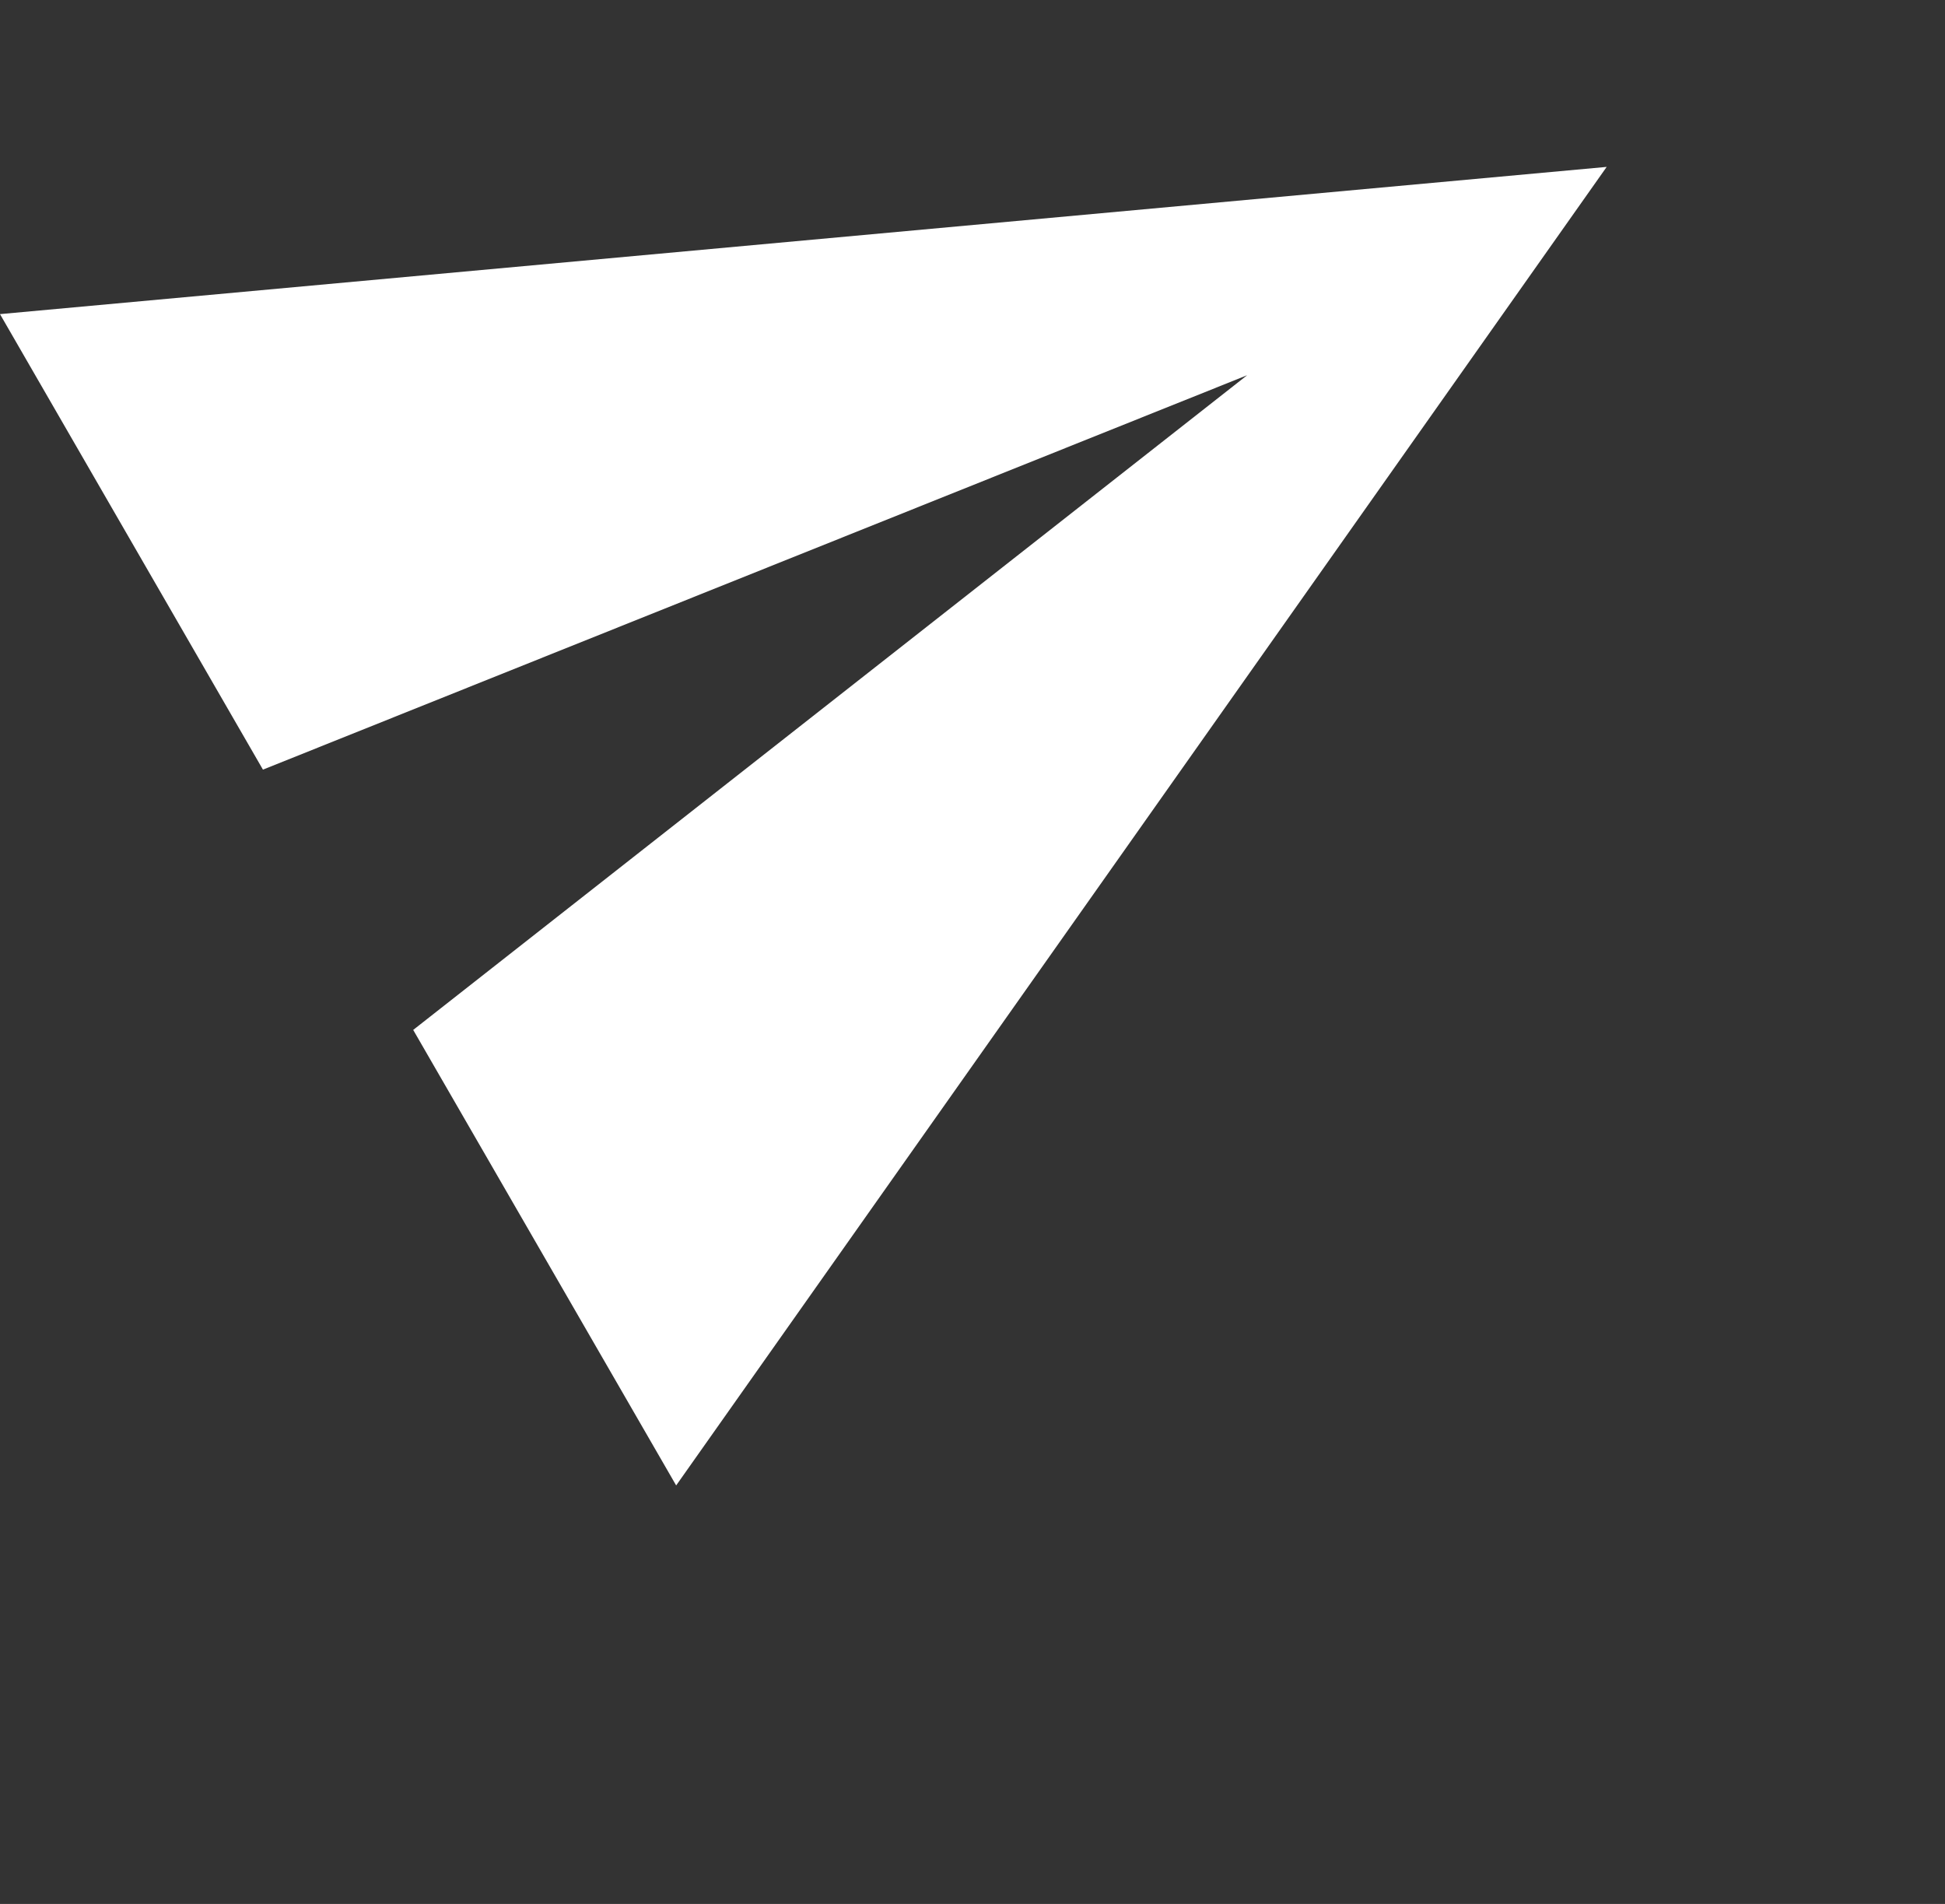
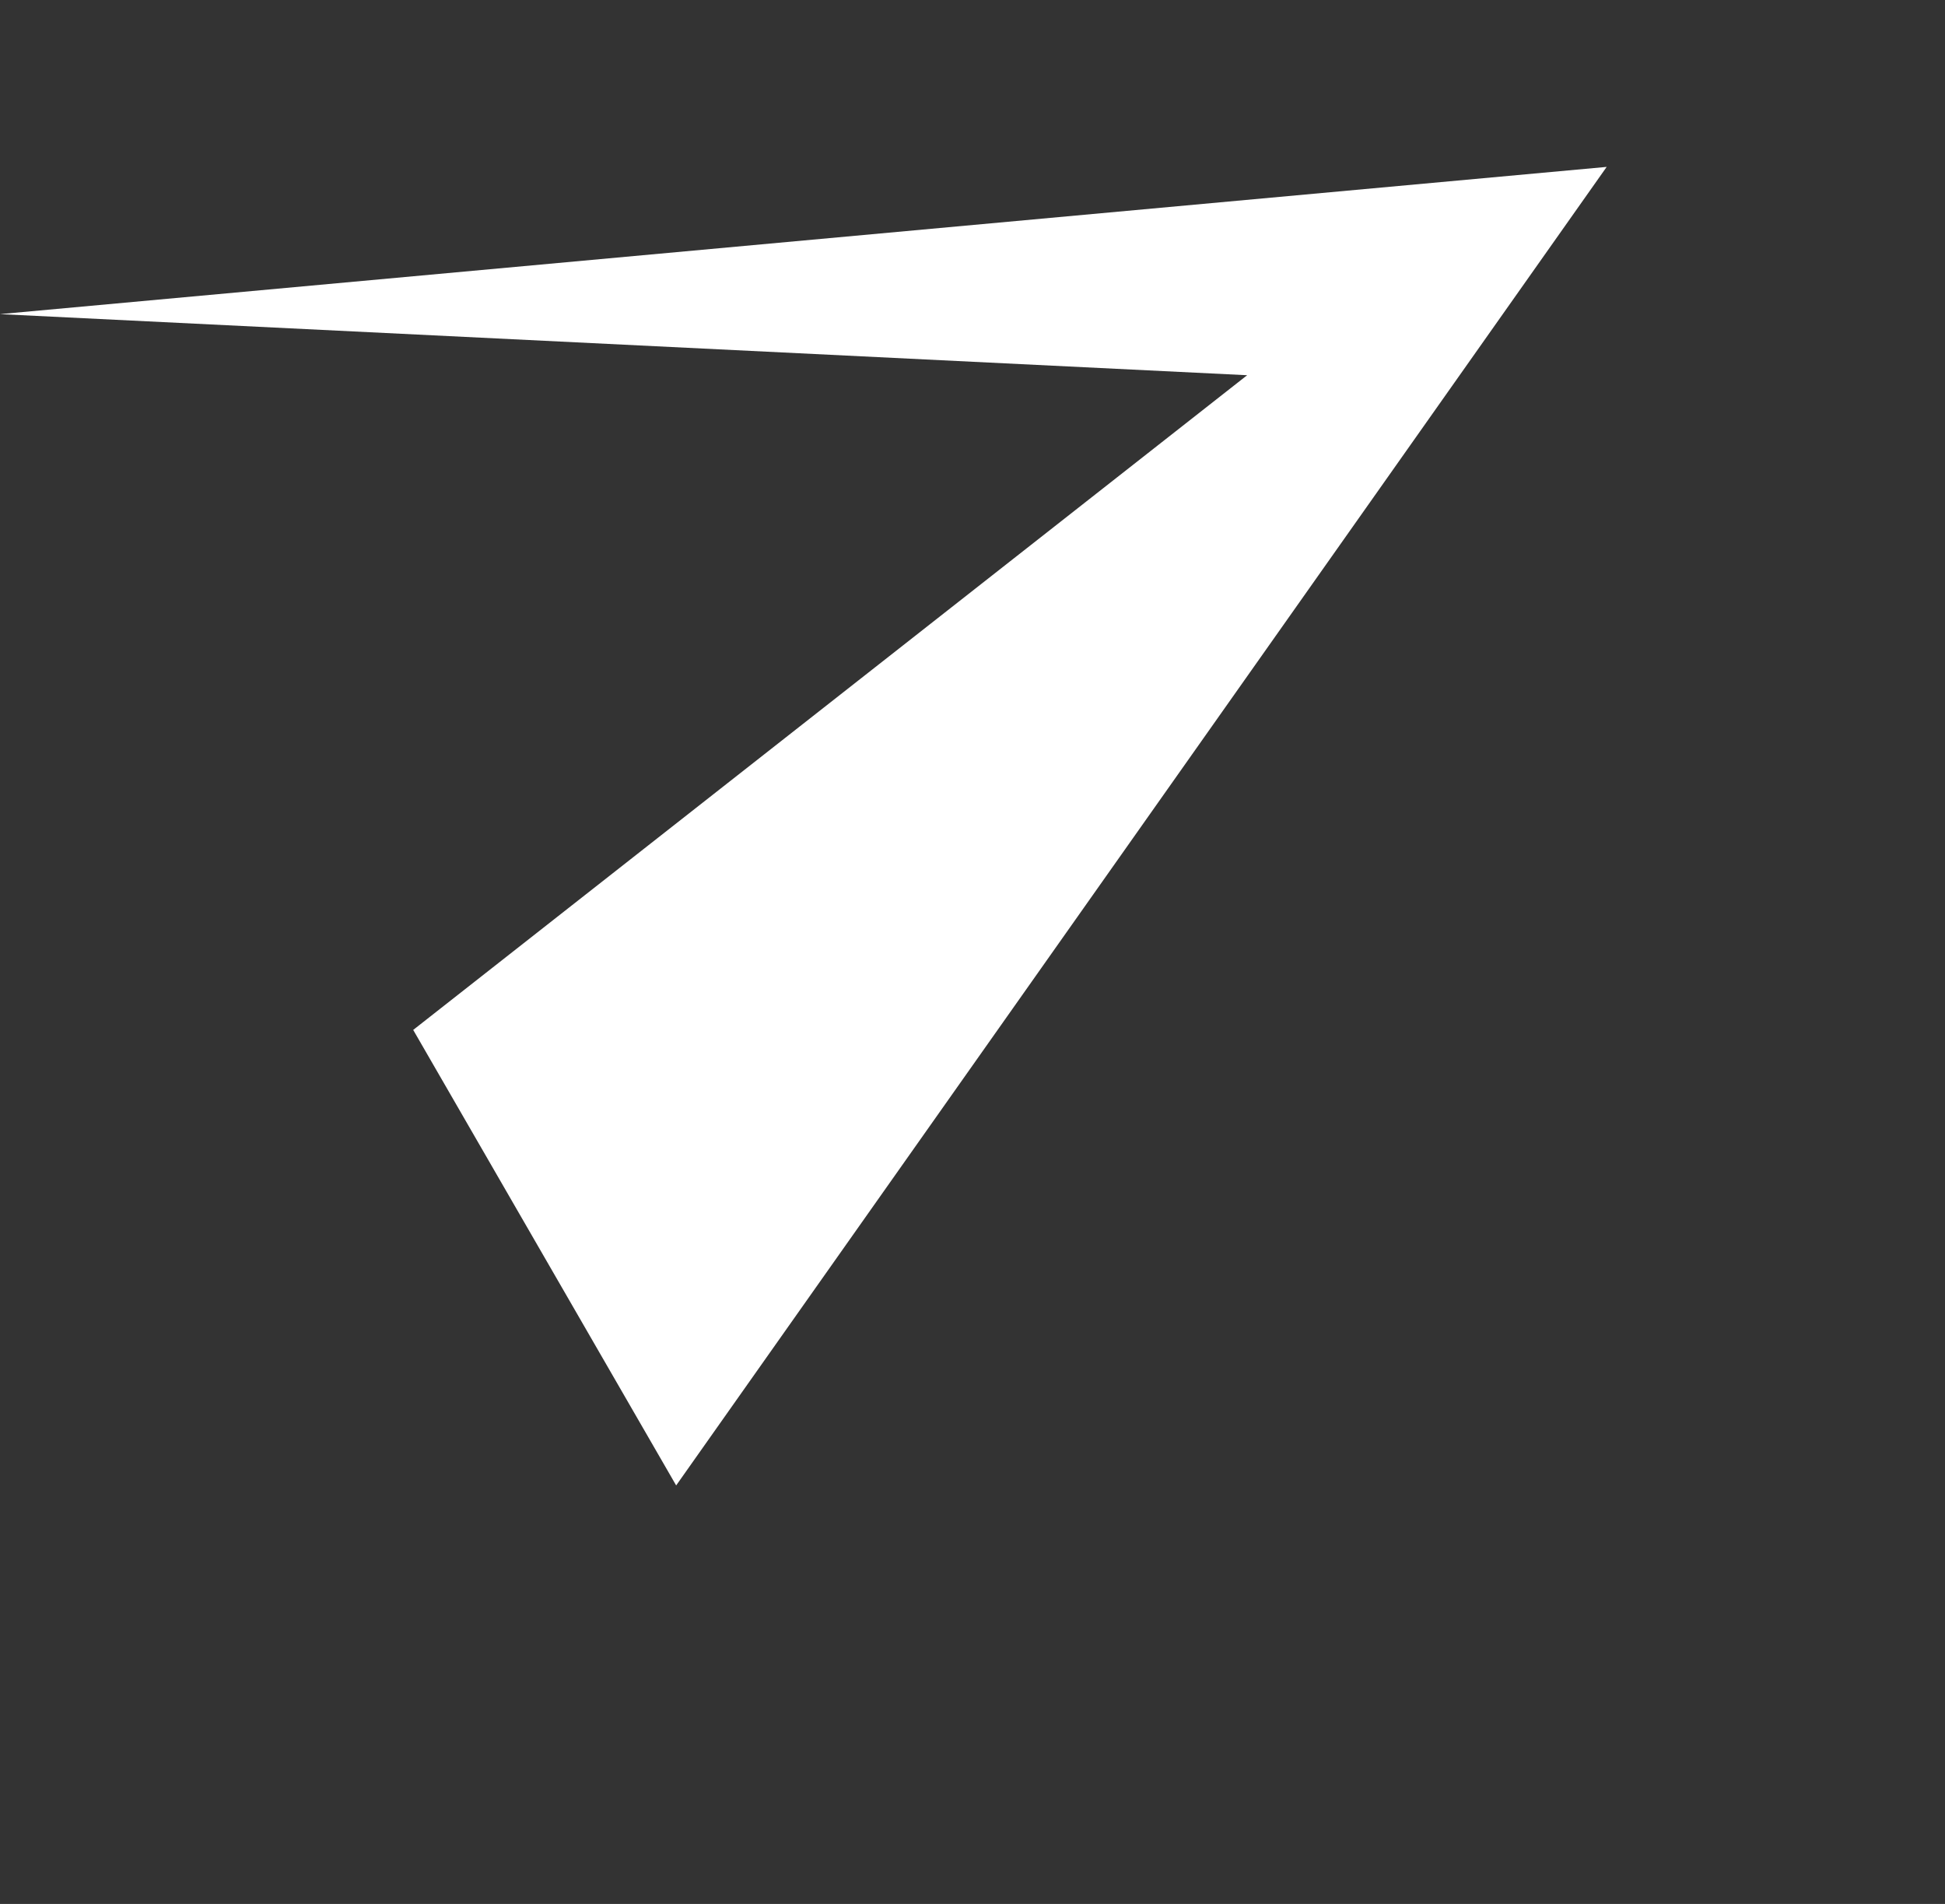
<svg xmlns="http://www.w3.org/2000/svg" width="27.889" height="27.297" viewBox="0 6 27.889 27.297">
  <rect x="0" y="6" width="27.889" height="27.297" fill="#333333" stroke="none" />
-   <path id="Icon_ionic-md-send" data-name="Icon ionic-md-send" d="M3.375,23.891l21.007-9.7L3.375,4.5v7.541L18.424,14.2,3.375,16.35Z" transform="translate(-5.173 8.294) rotate(-30)" fill="#fff" />
+   <path id="Icon_ionic-md-send" data-name="Icon ionic-md-send" d="M3.375,23.891l21.007-9.7L3.375,4.5L18.424,14.2,3.375,16.35Z" transform="translate(-5.173 8.294) rotate(-30)" fill="#fff" />
</svg>